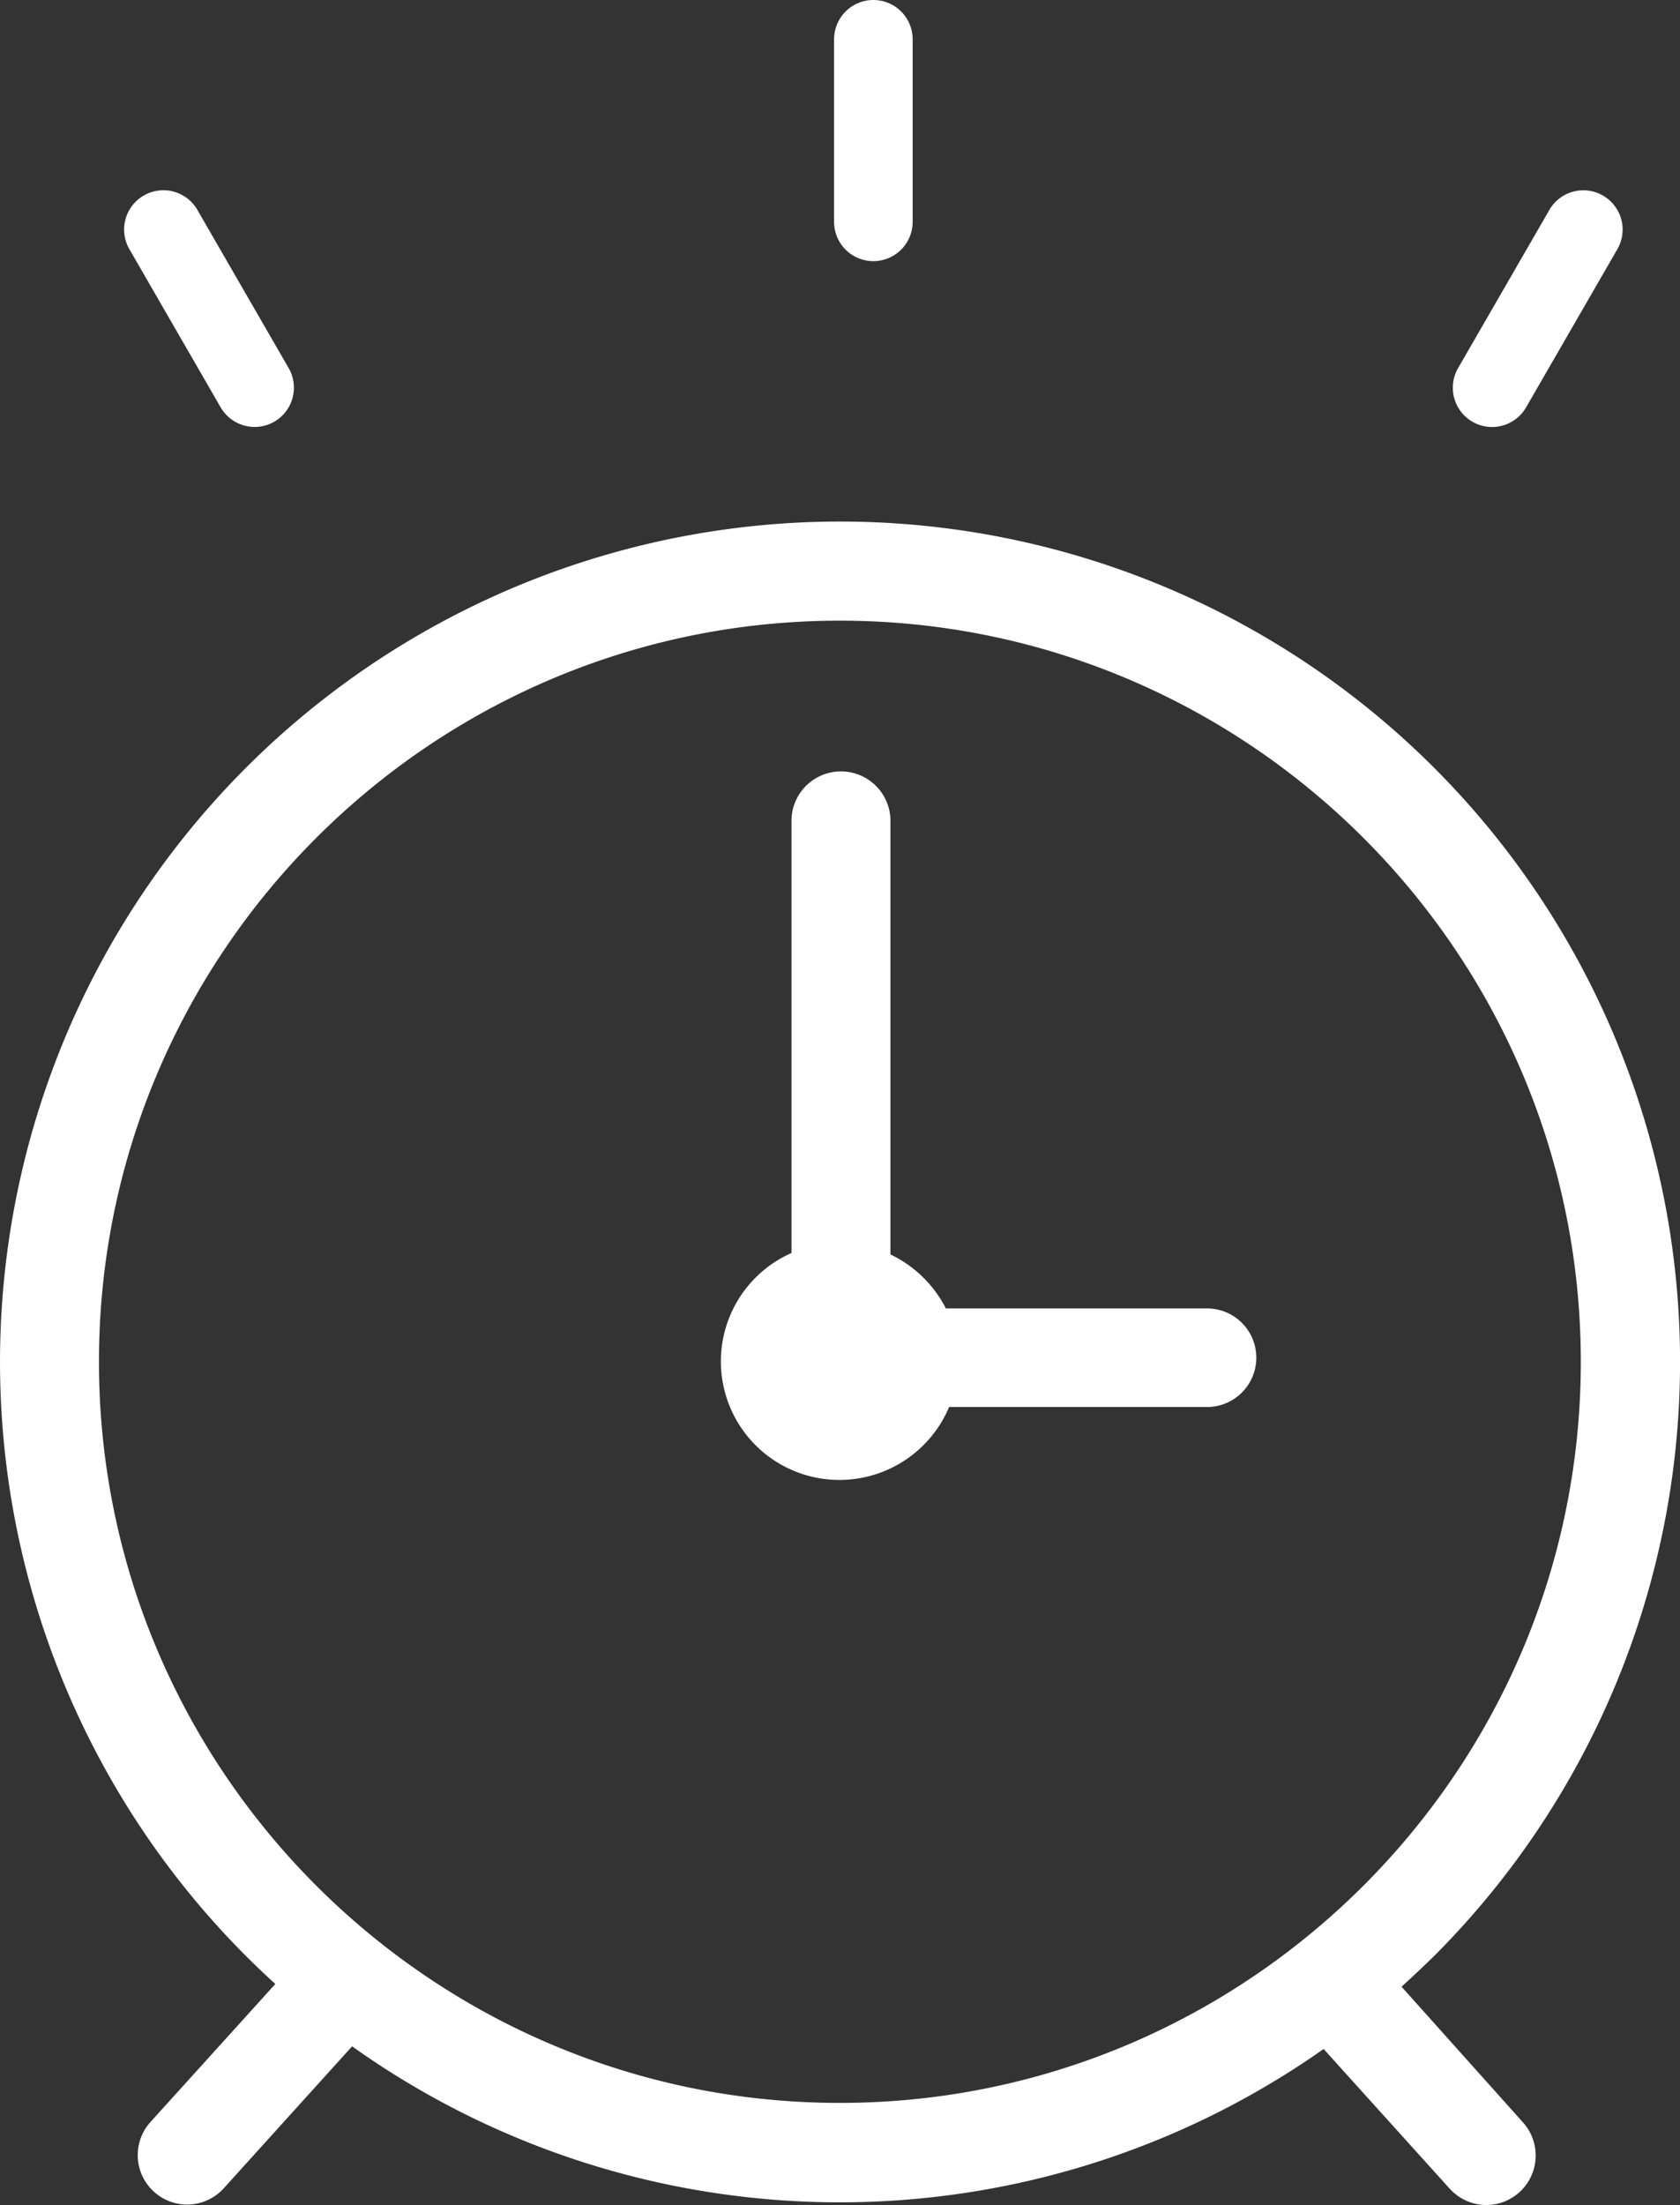
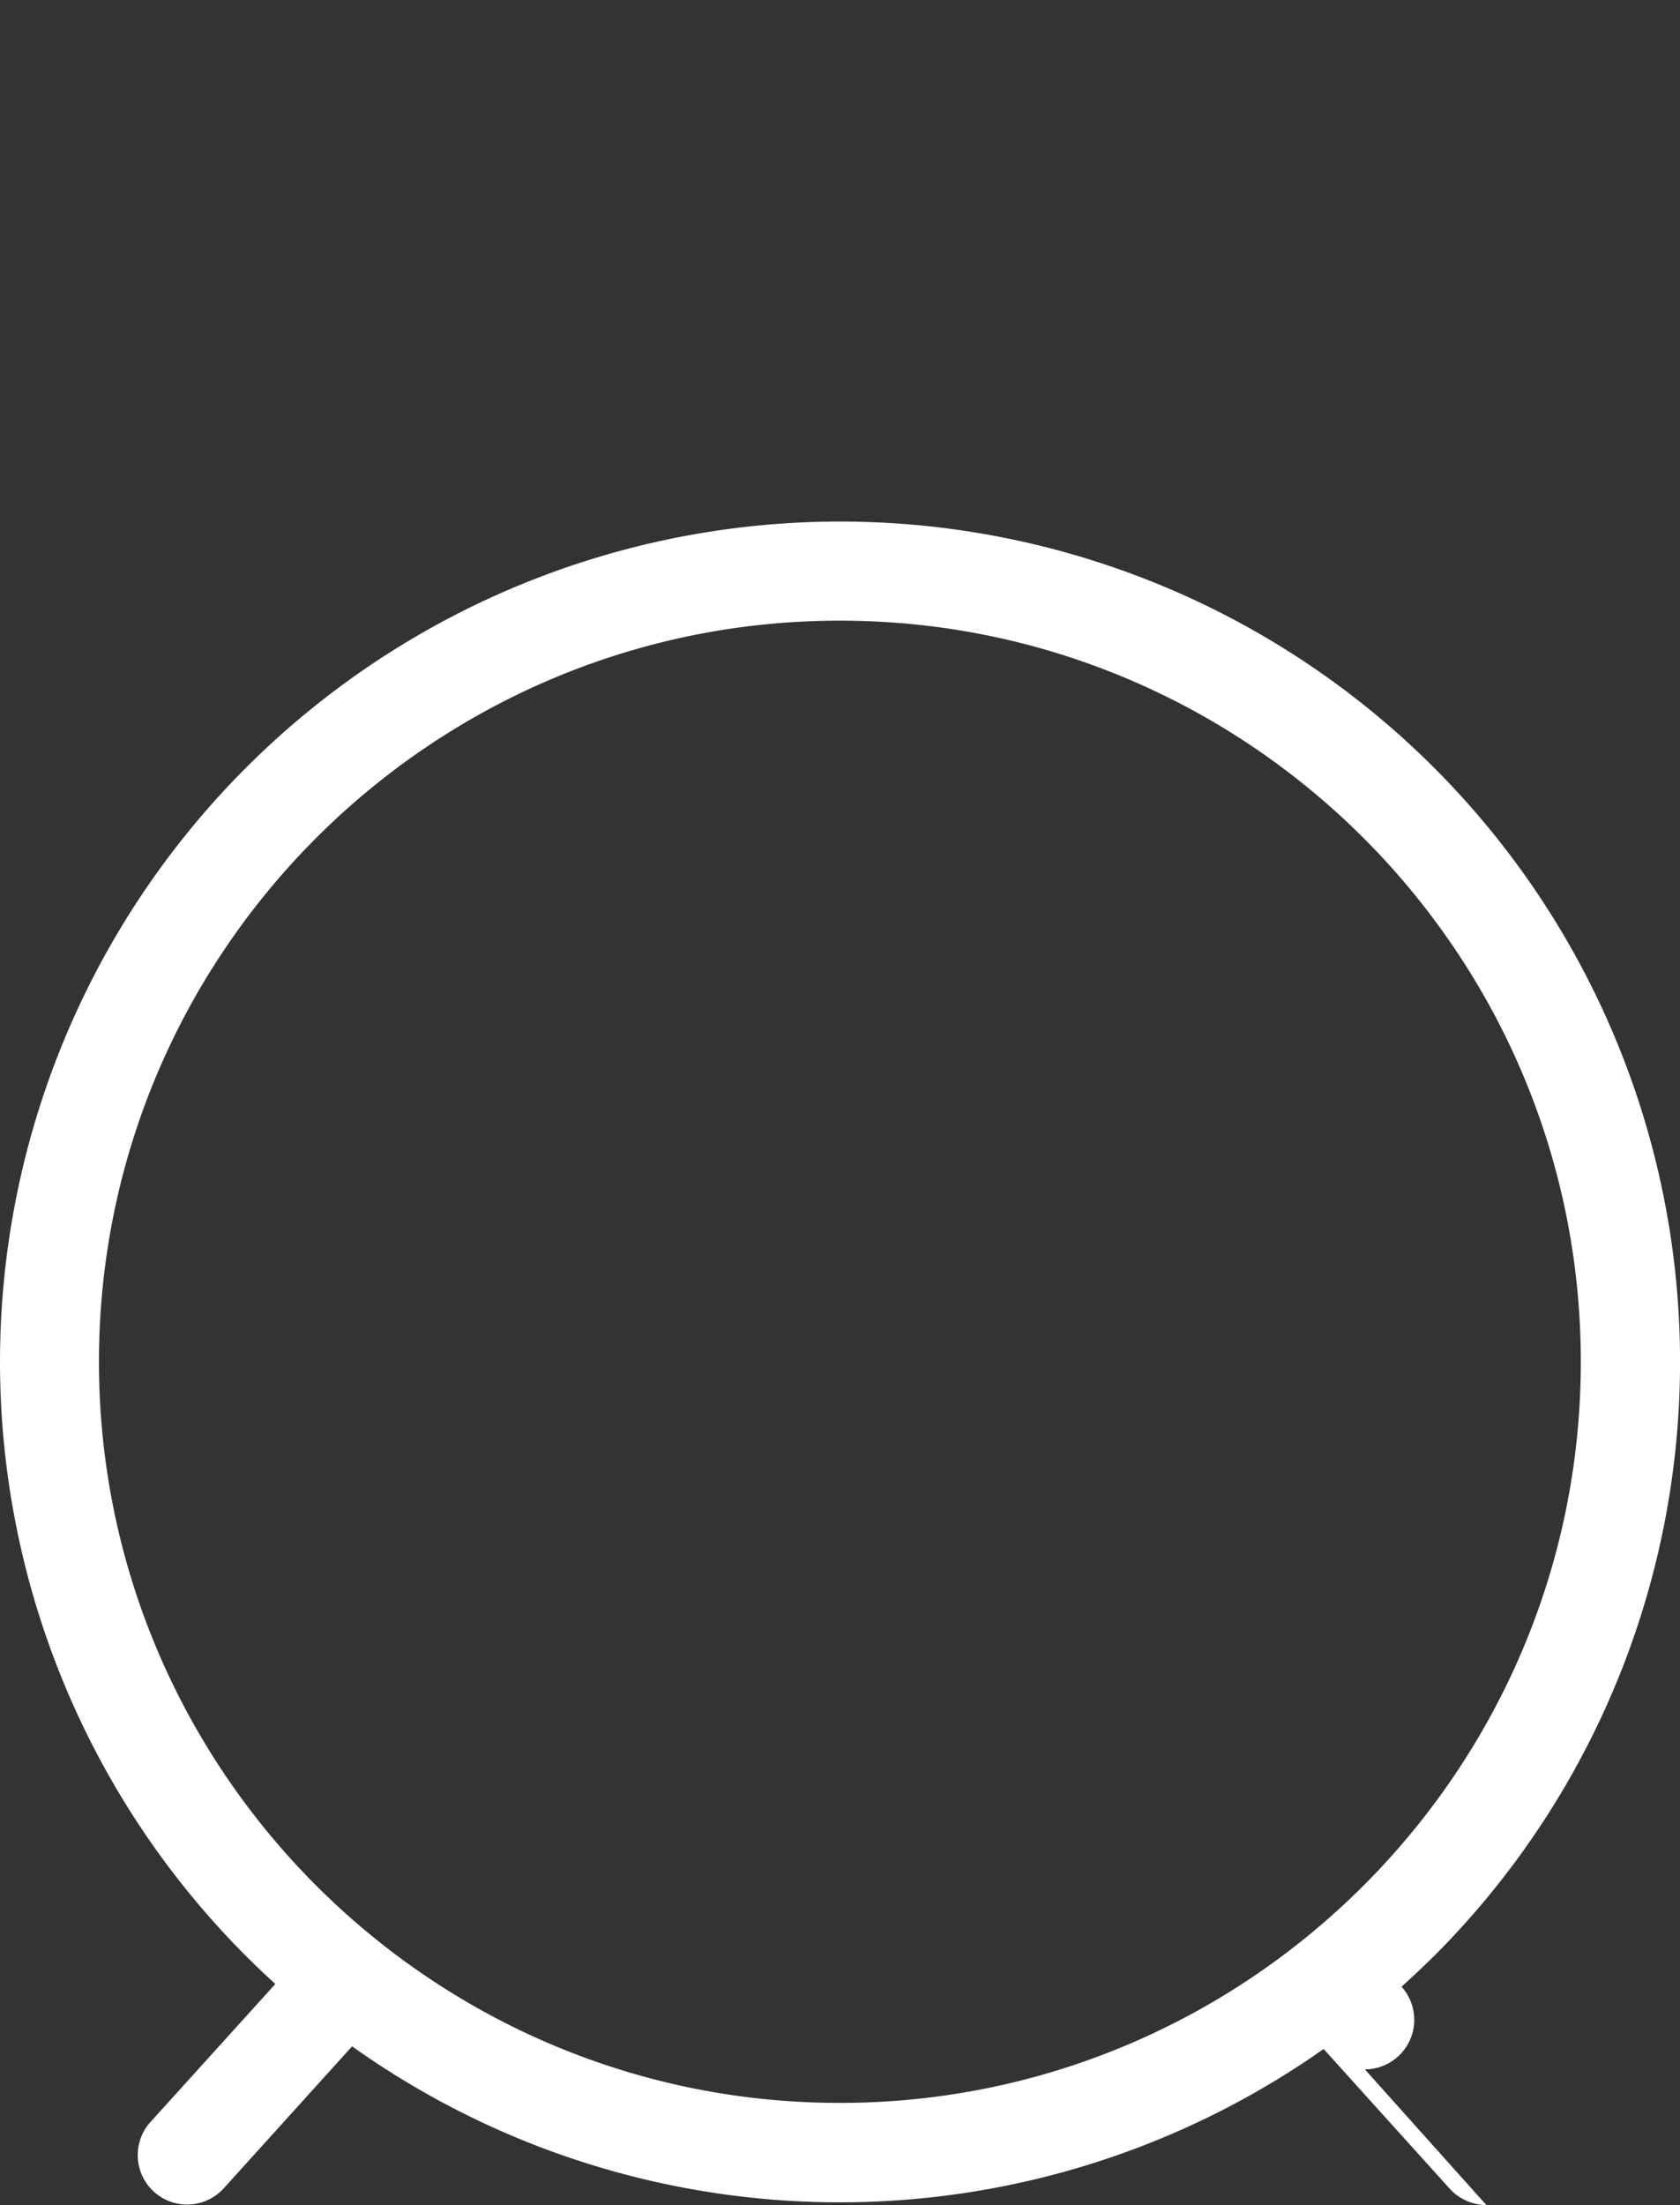
<svg xmlns="http://www.w3.org/2000/svg" viewBox="0 0 435.77 571.74">
  <rect x="0" y="0" width="435.77" height="571.74" fill="#333333" stroke="none" />
-   <path d="M385.54 571.74a12.92 12.92 0 01-9.5-4.23l-32.71-36.23a218 218 0 01-252-.69L58.04 567.4a12.814 12.814 0 11-19-17.2l32.38-35.78a215.51 215.51 0 01-7.58-7.21 217.89 217.89 0 11308.11 0c-3.08 3-5.84 5.59-8.41 7.92l31.5 35.18a12.84 12.84 0 01-9.51 21.43zm-167.7-410.81c-106 0-192.17 86.21-192.17 192.17s86.21 192.16 192.17 192.16 192.2-86.2 192.2-192.16-86.24-192.17-192.2-192.17z" fill="#fff" />
-   <path d="M217.74 383.73a30.73 30.73 0 01-12.44-58.84V212.5a12.84 12.84 0 0125.67 0v112.76a31.33 31.33 0 0114.38 14h67.79a12.78 12.78 0 01-.1 25.56h-66.85a30.88 30.88 0 01-28.45 18.91zm18.99-326.21V10.19A10.19 10.19 0 00226.54 0a10.19 10.19 0 00-10.19 10.19v47.33a10.19 10.19 0 0010.19 10.19 10.19 10.19 0 0010.19-10.19zM74.87 95.43l-23.67-41a10.17 10.17 0 00-13.91-3.73 10.18 10.18 0 00-3.73 13.91l23.67 41a10.19 10.19 0 0013.91 3.73 10.18 10.18 0 003.73-13.91zm320.98 10.19l23.67-41a10.18 10.18 0 00-3.73-13.91 10.17 10.17 0 00-13.91 3.73l-23.67 41a10.18 10.18 0 003.73 13.92 10.19 10.19 0 0013.91-3.74z" fill="#fff" />
+   <path d="M385.54 571.74a12.92 12.92 0 01-9.5-4.23l-32.71-36.23a218 218 0 01-252-.69L58.04 567.4a12.814 12.814 0 11-19-17.2l32.38-35.78a215.51 215.51 0 01-7.58-7.21 217.89 217.89 0 11308.11 0c-3.08 3-5.84 5.59-8.41 7.92a12.84 12.84 0 01-9.51 21.43zm-167.7-410.81c-106 0-192.17 86.21-192.17 192.17s86.21 192.16 192.17 192.16 192.2-86.2 192.2-192.16-86.24-192.17-192.2-192.17z" fill="#fff" />
</svg>